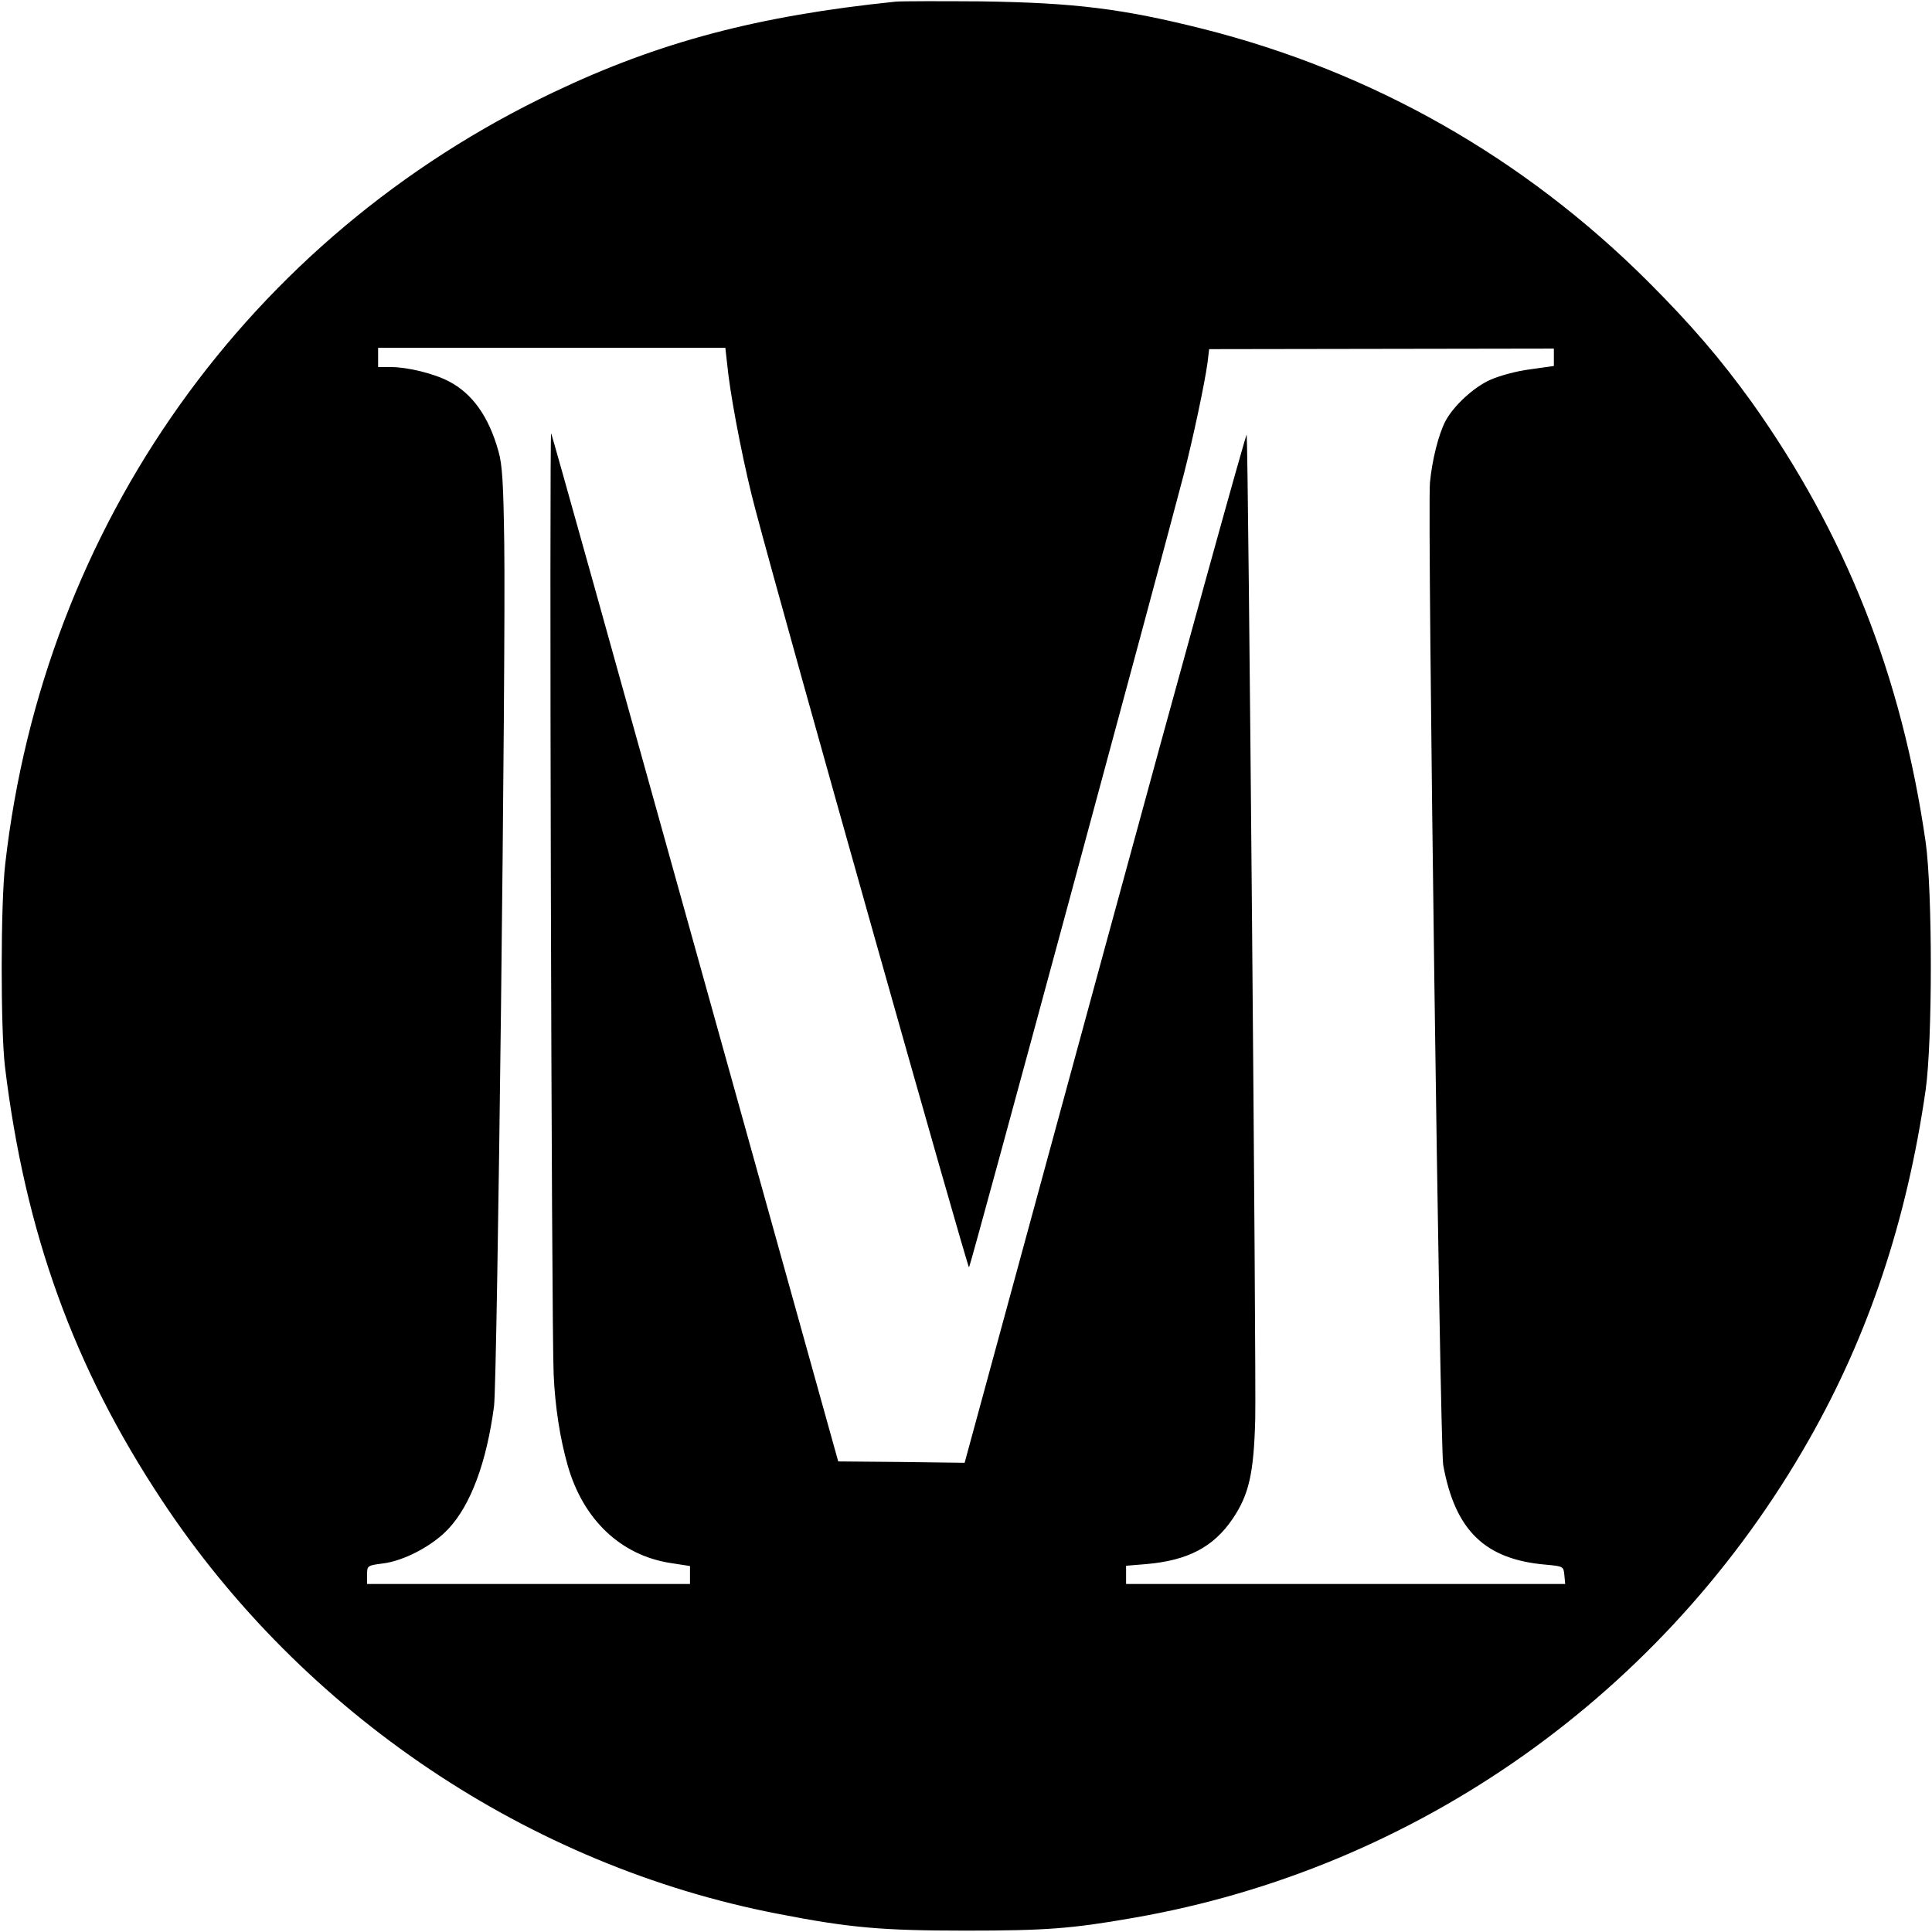
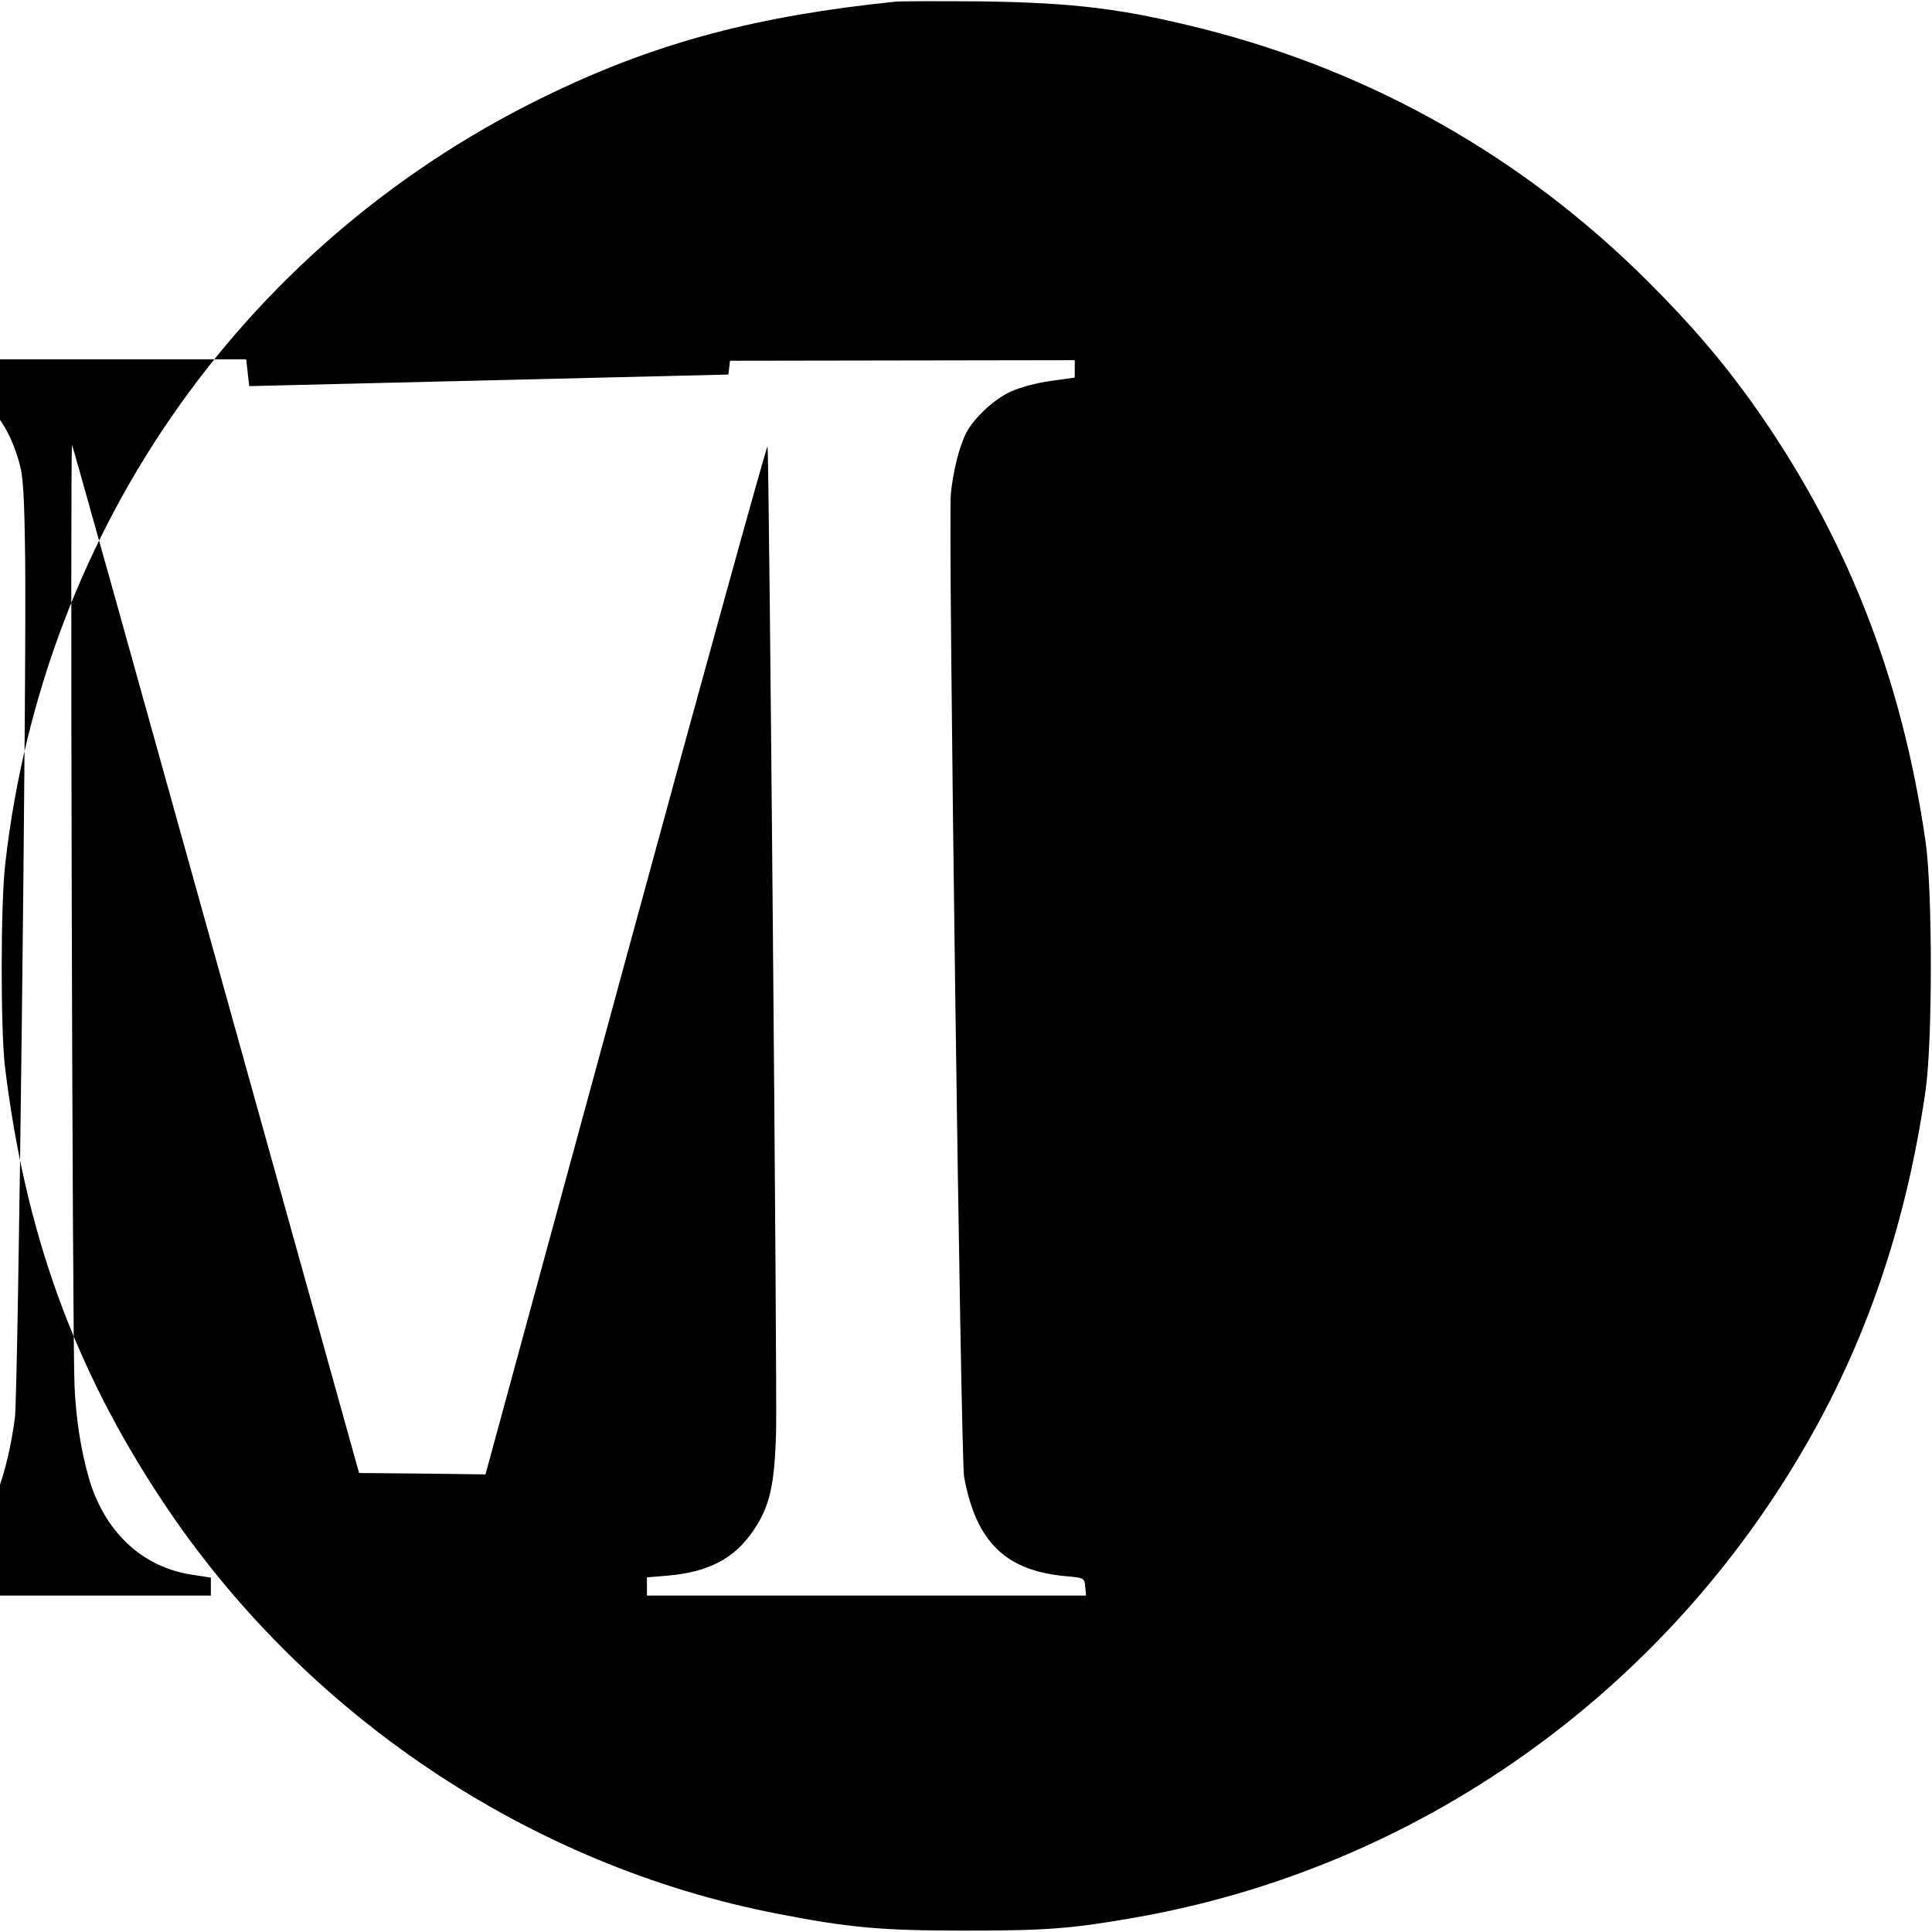
<svg xmlns="http://www.w3.org/2000/svg" version="1.0" width="700pt" height="700pt" viewBox="0 0 700 700" preserveAspectRatio="xMidYMid meet">
  <g transform="translate(0,700) scale(0.1,-0.1)" fill="#000000" stroke="none">
-     <path d="M3245 6994 c-498 -51 -857 -146 -1239 -328 -1105 -525 -1848 -1569 -1987 -2796 -17 -145 -17 -600 -1 -735 73 -601 249 -1088 568 -1570 512 -775 1331 -1325 2232 -1499 261 -51 378 -61 682 -61 288 0 383 7 605 46 1029 178 1928 814 2450 1734 216 380 354 794 422 1266 25 178 25 720 0 898 -87 603 -290 1116 -631 1595 -111 154 -218 279 -375 436 -450 449 -998 760 -1611 915 -294 74 -467 95 -805 100 -148 1 -288 1 -310 -1z m-606 -1351 c15 -121 61 -353 99 -493 110 -416 768 -2747 773 -2742 6 6 693 2547 778 2873 34 132 76 331 86 404 l6 50 625 1 624 1 0 -32 0 -31 -85 -12 c-49 -6 -111 -23 -145 -38 -61 -27 -134 -95 -163 -150 -25 -48 -48 -140 -56 -222 -10 -103 36 -3492 48 -3560 43 -237 151 -342 371 -361 64 -6 65 -6 68 -38 l3 -32 -795 0 -796 0 0 33 0 33 73 6 c151 13 244 62 313 164 59 87 77 164 82 363 4 143 -25 3511 -31 3565 -1 11 -232 -823 -512 -1852 l-510 -1873 -229 3 -229 2 -517 1855 c-284 1020 -519 1862 -523 1870 -7 18 1 -3241 9 -3409 5 -117 23 -233 51 -331 56 -196 192 -325 372 -353 l71 -11 0 -33 0 -32 -585 0 -585 0 0 33 c0 33 1 34 55 41 78 9 182 64 240 126 81 87 138 241 165 444 12 94 43 2715 37 3125 -3 218 -7 287 -21 335 -35 126 -95 210 -181 254 -54 28 -149 51 -207 51 l-48 0 0 35 0 35 629 0 629 0 11 -97z" />
+     <path d="M3245 6994 c-498 -51 -857 -146 -1239 -328 -1105 -525 -1848 -1569 -1987 -2796 -17 -145 -17 -600 -1 -735 73 -601 249 -1088 568 -1570 512 -775 1331 -1325 2232 -1499 261 -51 378 -61 682 -61 288 0 383 7 605 46 1029 178 1928 814 2450 1734 216 380 354 794 422 1266 25 178 25 720 0 898 -87 603 -290 1116 -631 1595 -111 154 -218 279 -375 436 -450 449 -998 760 -1611 915 -294 74 -467 95 -805 100 -148 1 -288 1 -310 -1z m-606 -1351 l6 50 625 1 624 1 0 -32 0 -31 -85 -12 c-49 -6 -111 -23 -145 -38 -61 -27 -134 -95 -163 -150 -25 -48 -48 -140 -56 -222 -10 -103 36 -3492 48 -3560 43 -237 151 -342 371 -361 64 -6 65 -6 68 -38 l3 -32 -795 0 -796 0 0 33 0 33 73 6 c151 13 244 62 313 164 59 87 77 164 82 363 4 143 -25 3511 -31 3565 -1 11 -232 -823 -512 -1852 l-510 -1873 -229 3 -229 2 -517 1855 c-284 1020 -519 1862 -523 1870 -7 18 1 -3241 9 -3409 5 -117 23 -233 51 -331 56 -196 192 -325 372 -353 l71 -11 0 -33 0 -32 -585 0 -585 0 0 33 c0 33 1 34 55 41 78 9 182 64 240 126 81 87 138 241 165 444 12 94 43 2715 37 3125 -3 218 -7 287 -21 335 -35 126 -95 210 -181 254 -54 28 -149 51 -207 51 l-48 0 0 35 0 35 629 0 629 0 11 -97z" />
  </g>
</svg>